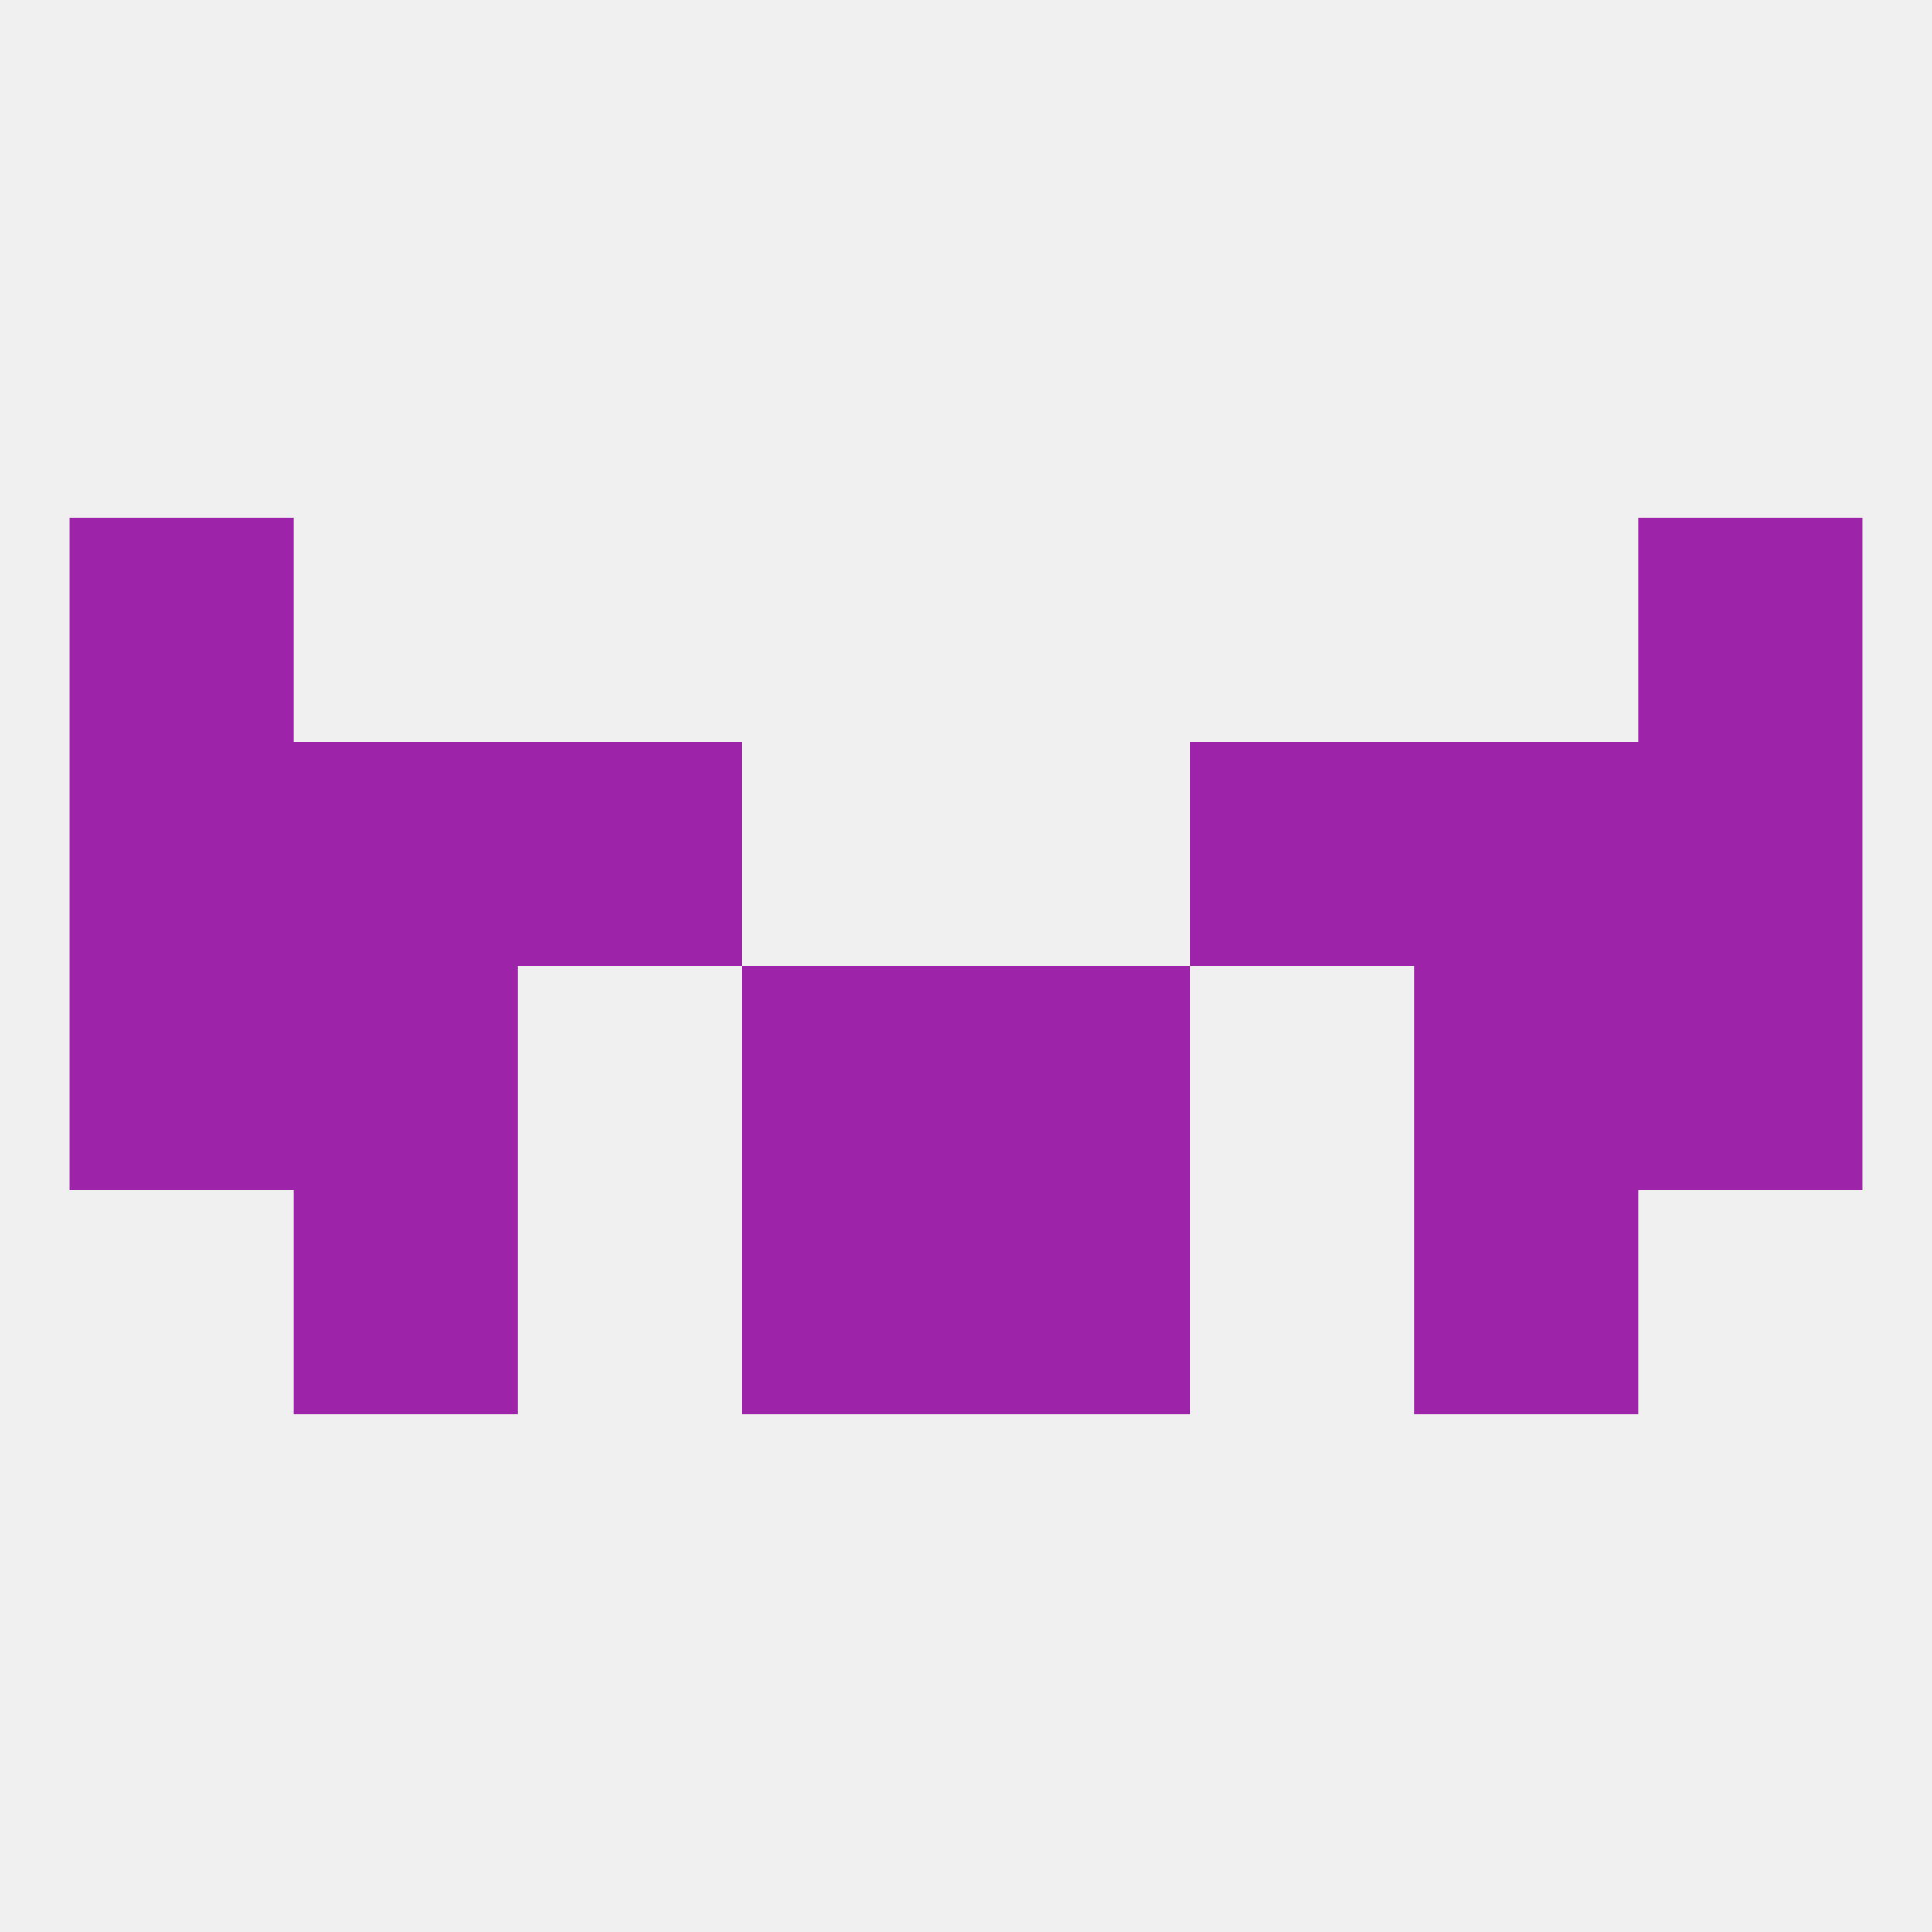
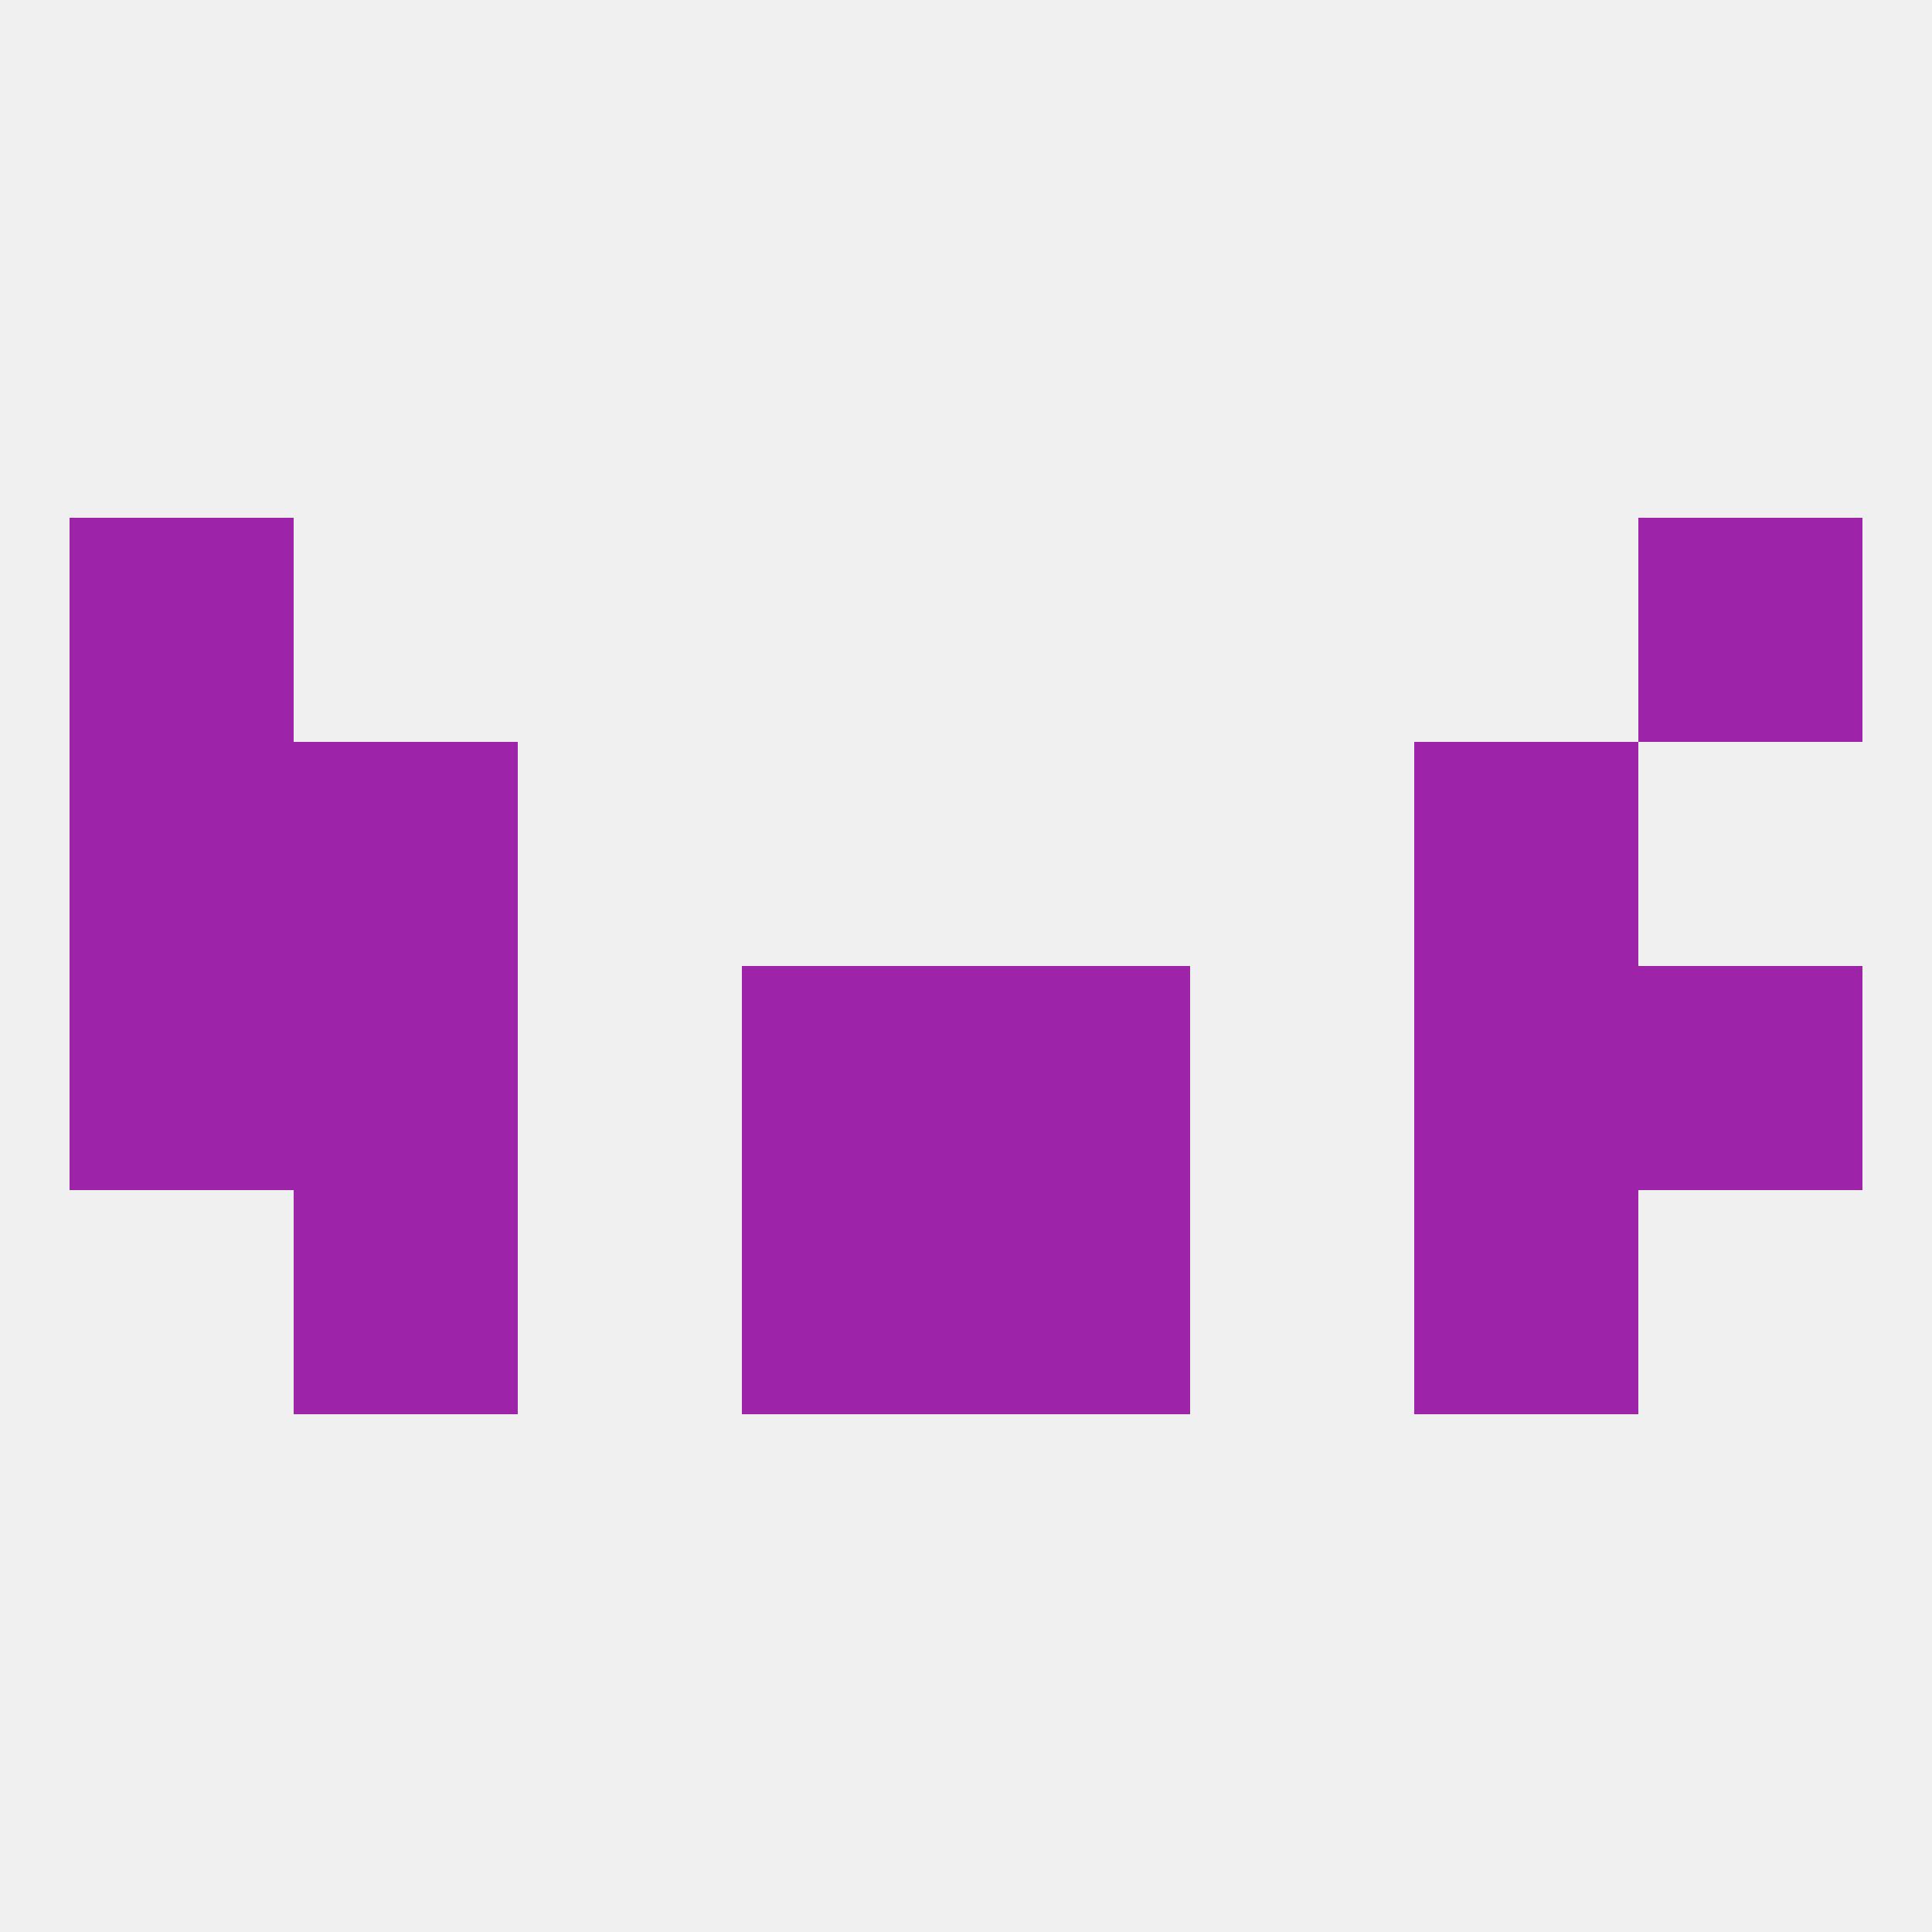
<svg xmlns="http://www.w3.org/2000/svg" version="1.1" baseprofile="full" width="250" height="250" viewBox="0 0 250 250">
  <rect width="100%" height="100%" fill="rgba(240,240,240,255)" />
  <rect x="38" y="154" width="29" height="29" fill="rgba(157,35,168,255)" />
  <rect x="183" y="154" width="29" height="29" fill="rgba(157,35,168,255)" />
  <rect x="96" y="154" width="29" height="29" fill="rgba(157,35,168,255)" />
  <rect x="125" y="154" width="29" height="29" fill="rgba(157,35,168,255)" />
  <rect x="9" y="96" width="29" height="29" fill="rgba(157,35,168,255)" />
-   <rect x="212" y="96" width="29" height="29" fill="rgba(157,35,168,255)" />
  <rect x="38" y="96" width="29" height="29" fill="rgba(157,35,168,255)" />
  <rect x="183" y="96" width="29" height="29" fill="rgba(157,35,168,255)" />
-   <rect x="67" y="96" width="29" height="29" fill="rgba(157,35,168,255)" />
-   <rect x="154" y="96" width="29" height="29" fill="rgba(157,35,168,255)" />
  <rect x="9" y="67" width="29" height="29" fill="rgba(157,35,168,255)" />
  <rect x="212" y="67" width="29" height="29" fill="rgba(157,35,168,255)" />
  <rect x="9" y="125" width="29" height="29" fill="rgba(157,35,168,255)" />
  <rect x="212" y="125" width="29" height="29" fill="rgba(157,35,168,255)" />
  <rect x="38" y="125" width="29" height="29" fill="rgba(157,35,168,255)" />
  <rect x="183" y="125" width="29" height="29" fill="rgba(157,35,168,255)" />
  <rect x="96" y="125" width="29" height="29" fill="rgba(157,35,168,255)" />
  <rect x="125" y="125" width="29" height="29" fill="rgba(157,35,168,255)" />
</svg>